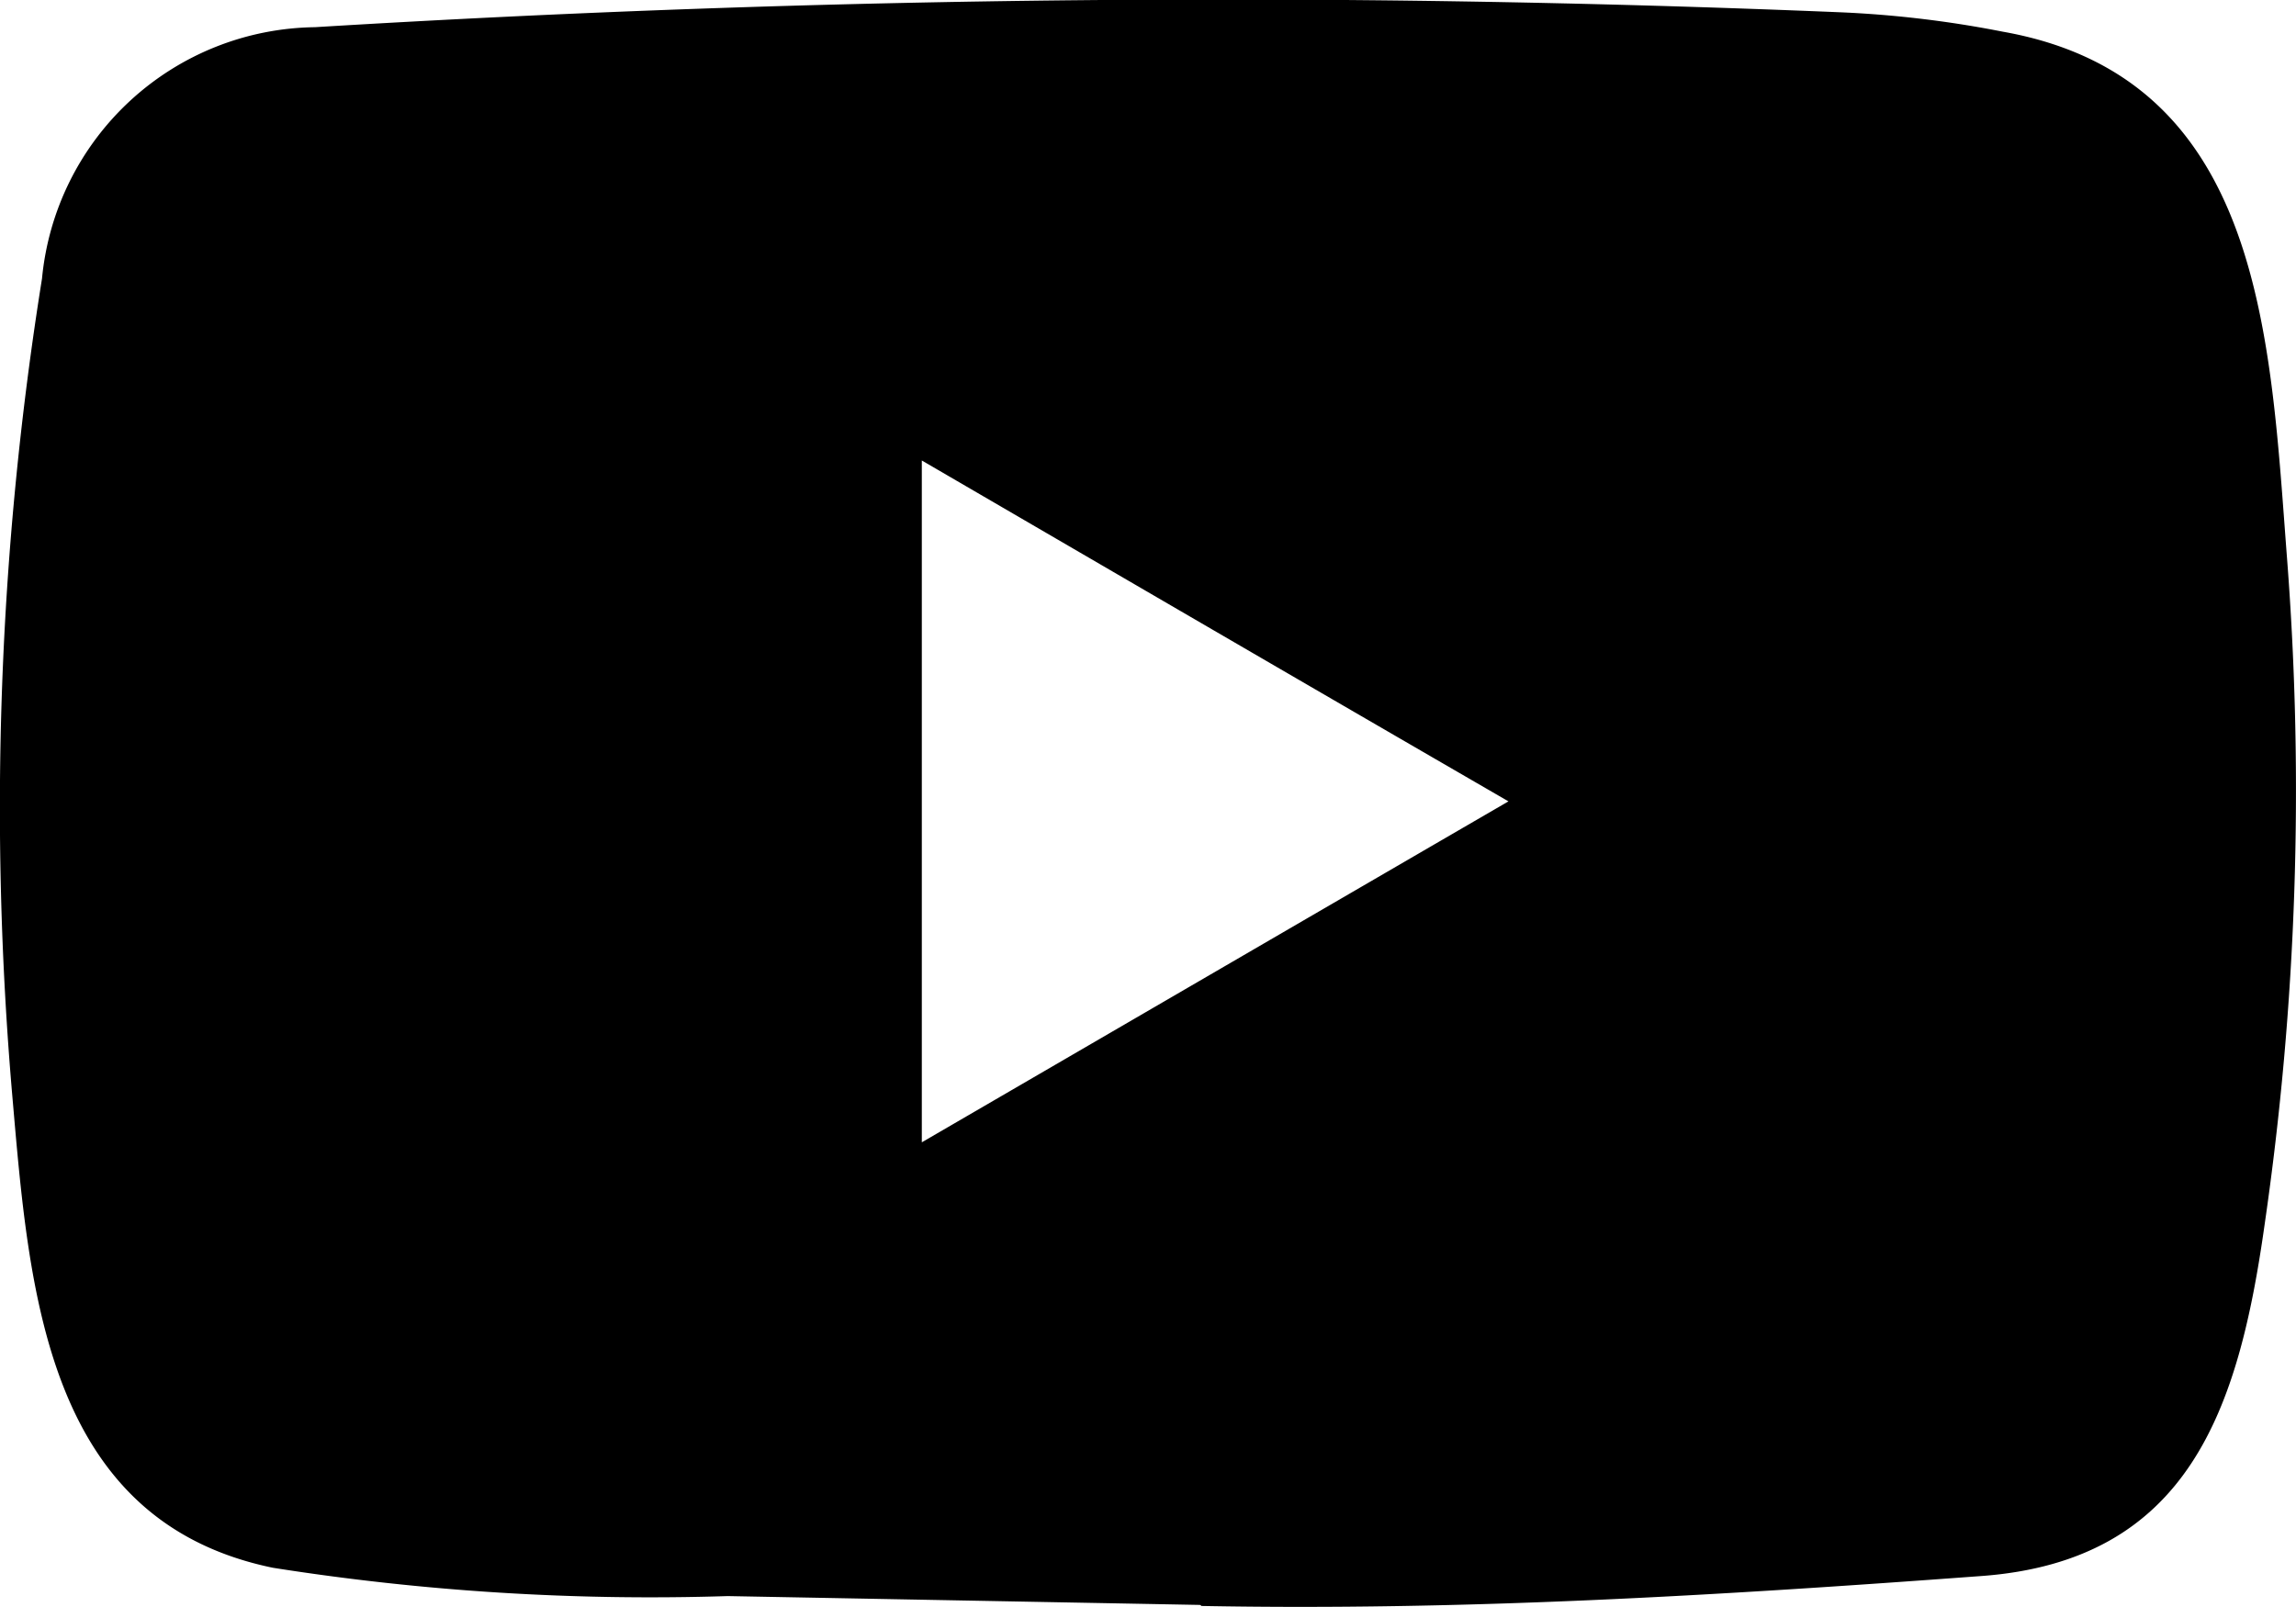
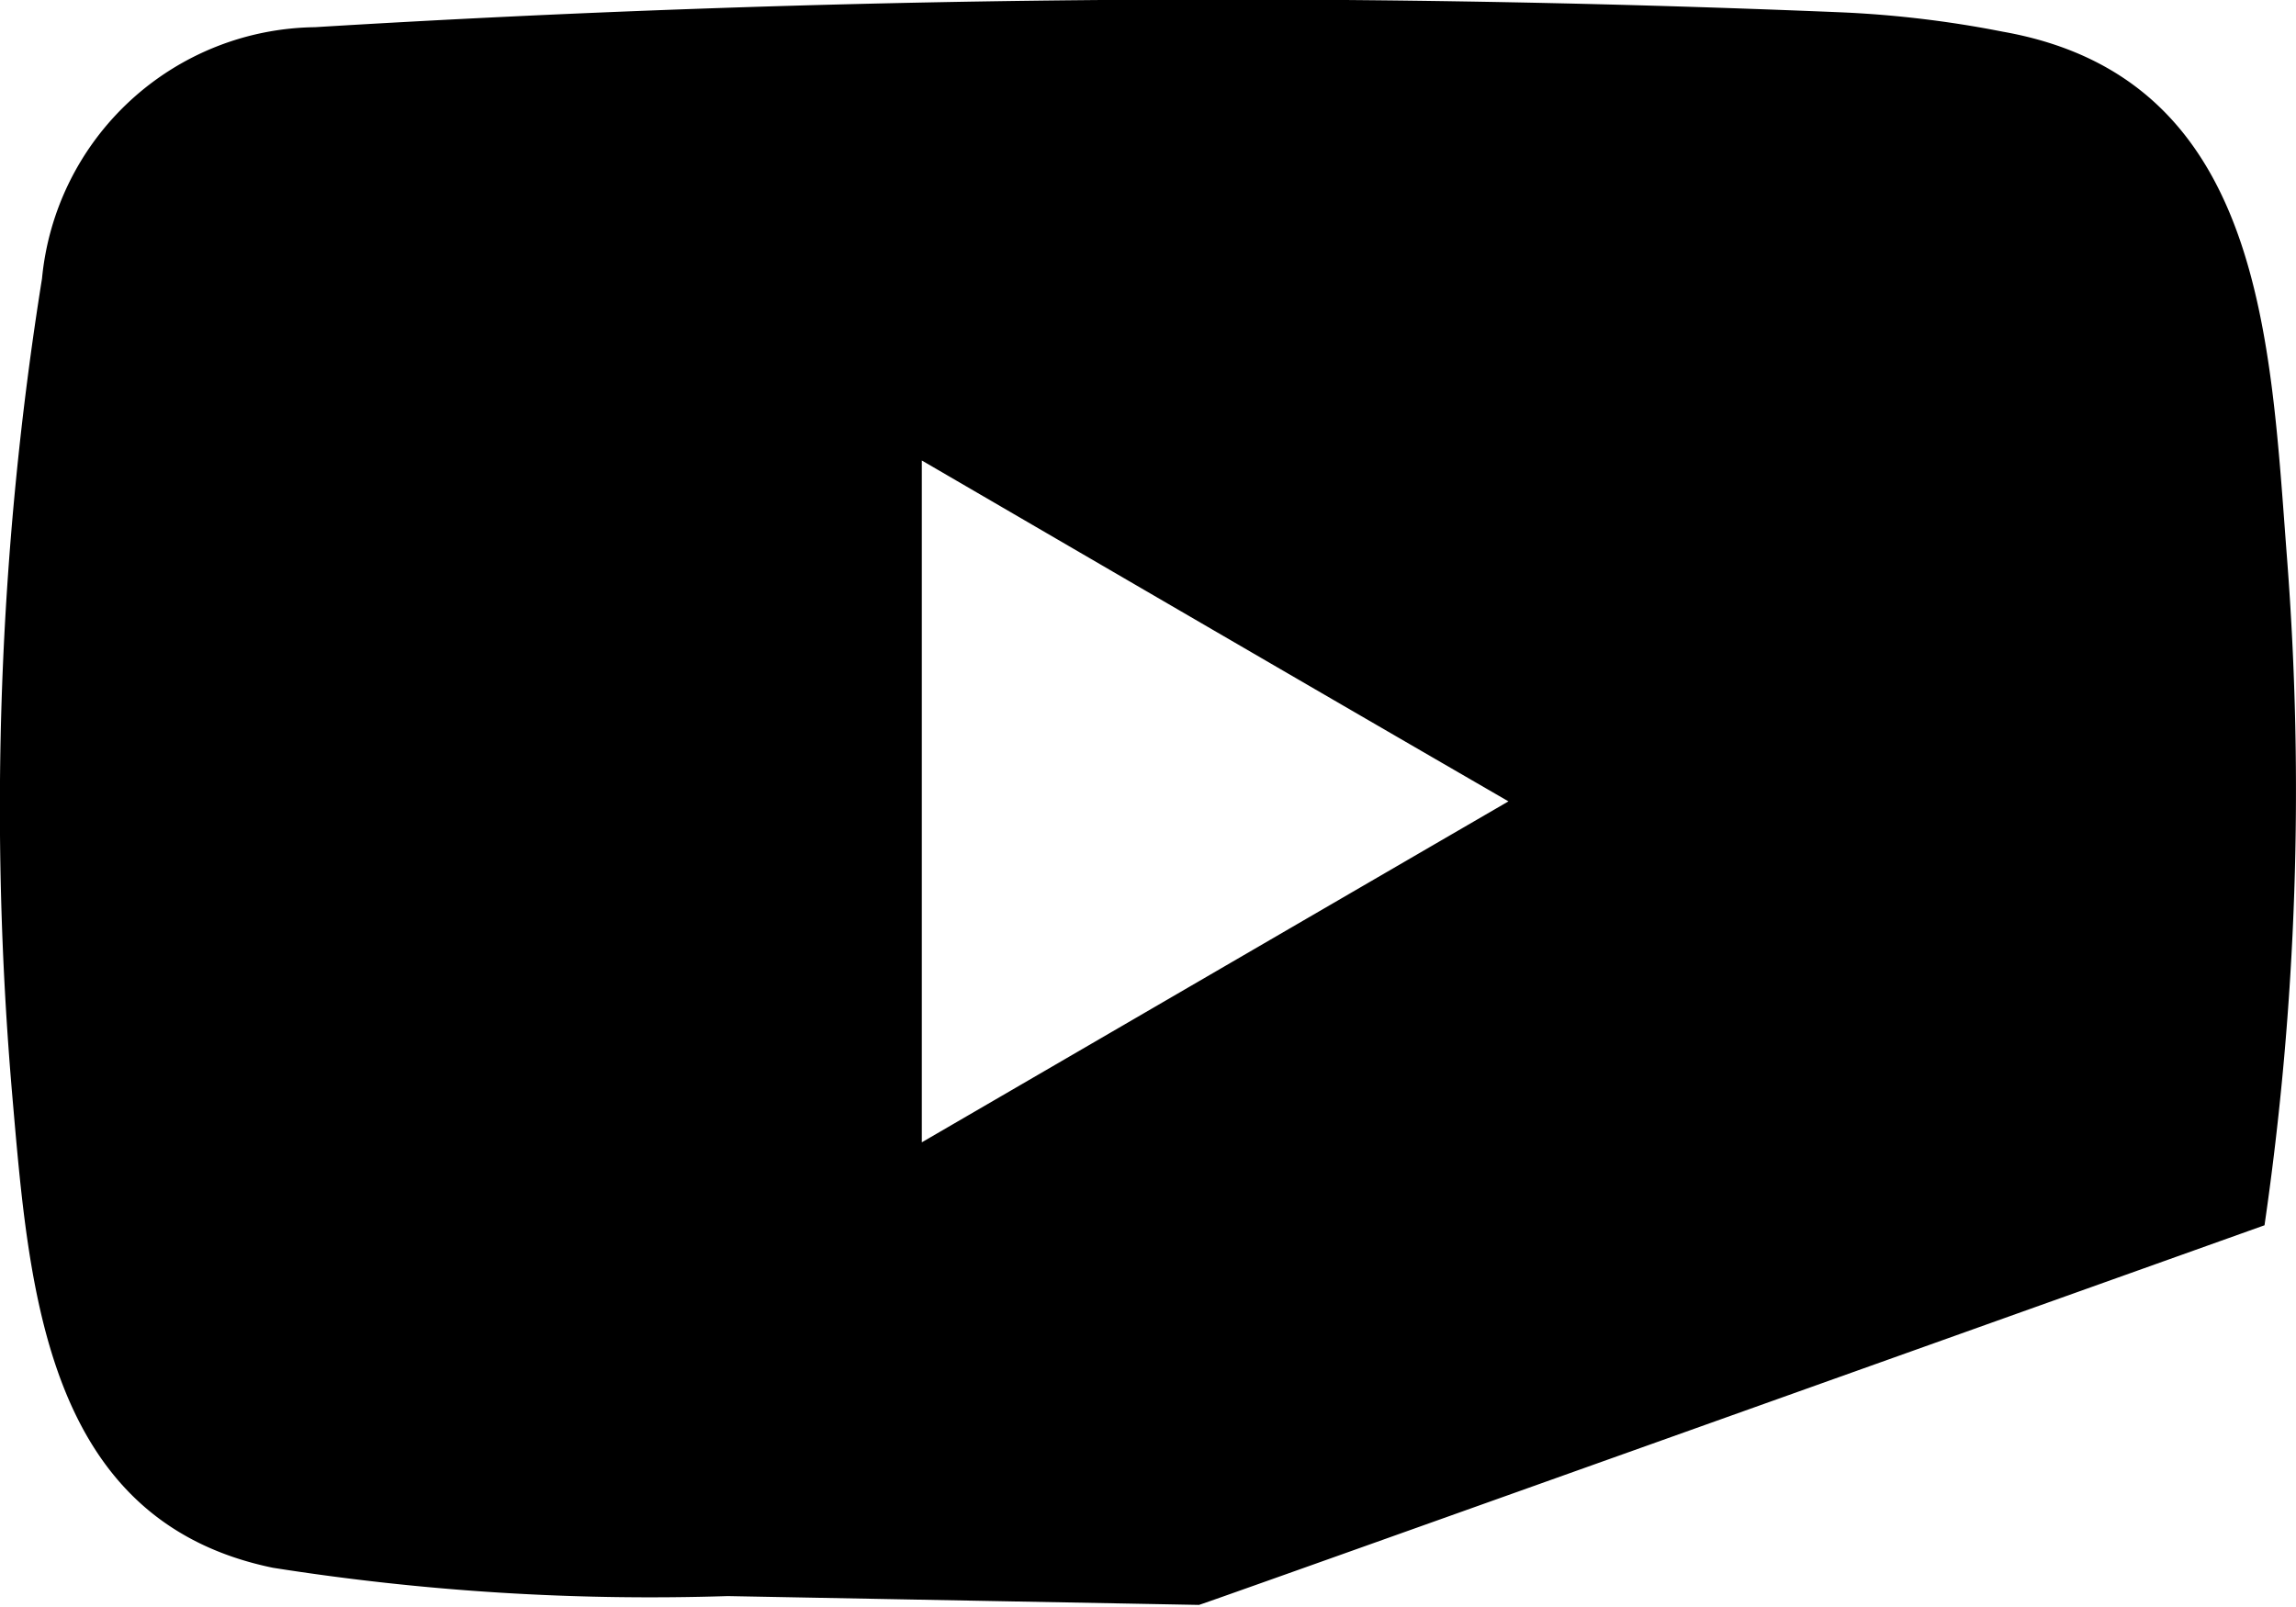
<svg xmlns="http://www.w3.org/2000/svg" width="28.367" height="19.857" viewBox="0 0 28.367 19.857">
-   <path d="M14.812,19.831l-5.82-.109a29.958,29.958,0,0,1-5.621-.35C.56,18.791.361,15.942.153,13.552A41.369,41.369,0,0,1,.519,3.442,3.431,3.431,0,0,1,3.89.336,184.215,184.215,0,0,1,22.766.153a13.329,13.329,0,0,1,1.981.239c3.222.572,3.3,3.8,3.51,6.517a37.313,37.313,0,0,1-.279,8.231c-.319,2.258-.929,4.151-3.51,4.335-3.232.239-6.387.43-9.628.369C14.84,19.831,14.821,19.831,14.812,19.831Zm-3.423-5.716c2.437-1.416,4.825-2.806,7.248-4.213C16.195,8.489,13.812,7.1,11.389,5.69Z" />
+   <path d="M14.812,19.831l-5.82-.109a29.958,29.958,0,0,1-5.621-.35C.56,18.791.361,15.942.153,13.552A41.369,41.369,0,0,1,.519,3.442,3.431,3.431,0,0,1,3.89.336,184.215,184.215,0,0,1,22.766.153a13.329,13.329,0,0,1,1.981.239c3.222.572,3.3,3.8,3.51,6.517a37.313,37.313,0,0,1-.279,8.231C14.84,19.831,14.821,19.831,14.812,19.831Zm-3.423-5.716c2.437-1.416,4.825-2.806,7.248-4.213C16.195,8.489,13.812,7.1,11.389,5.69Z" />
</svg>